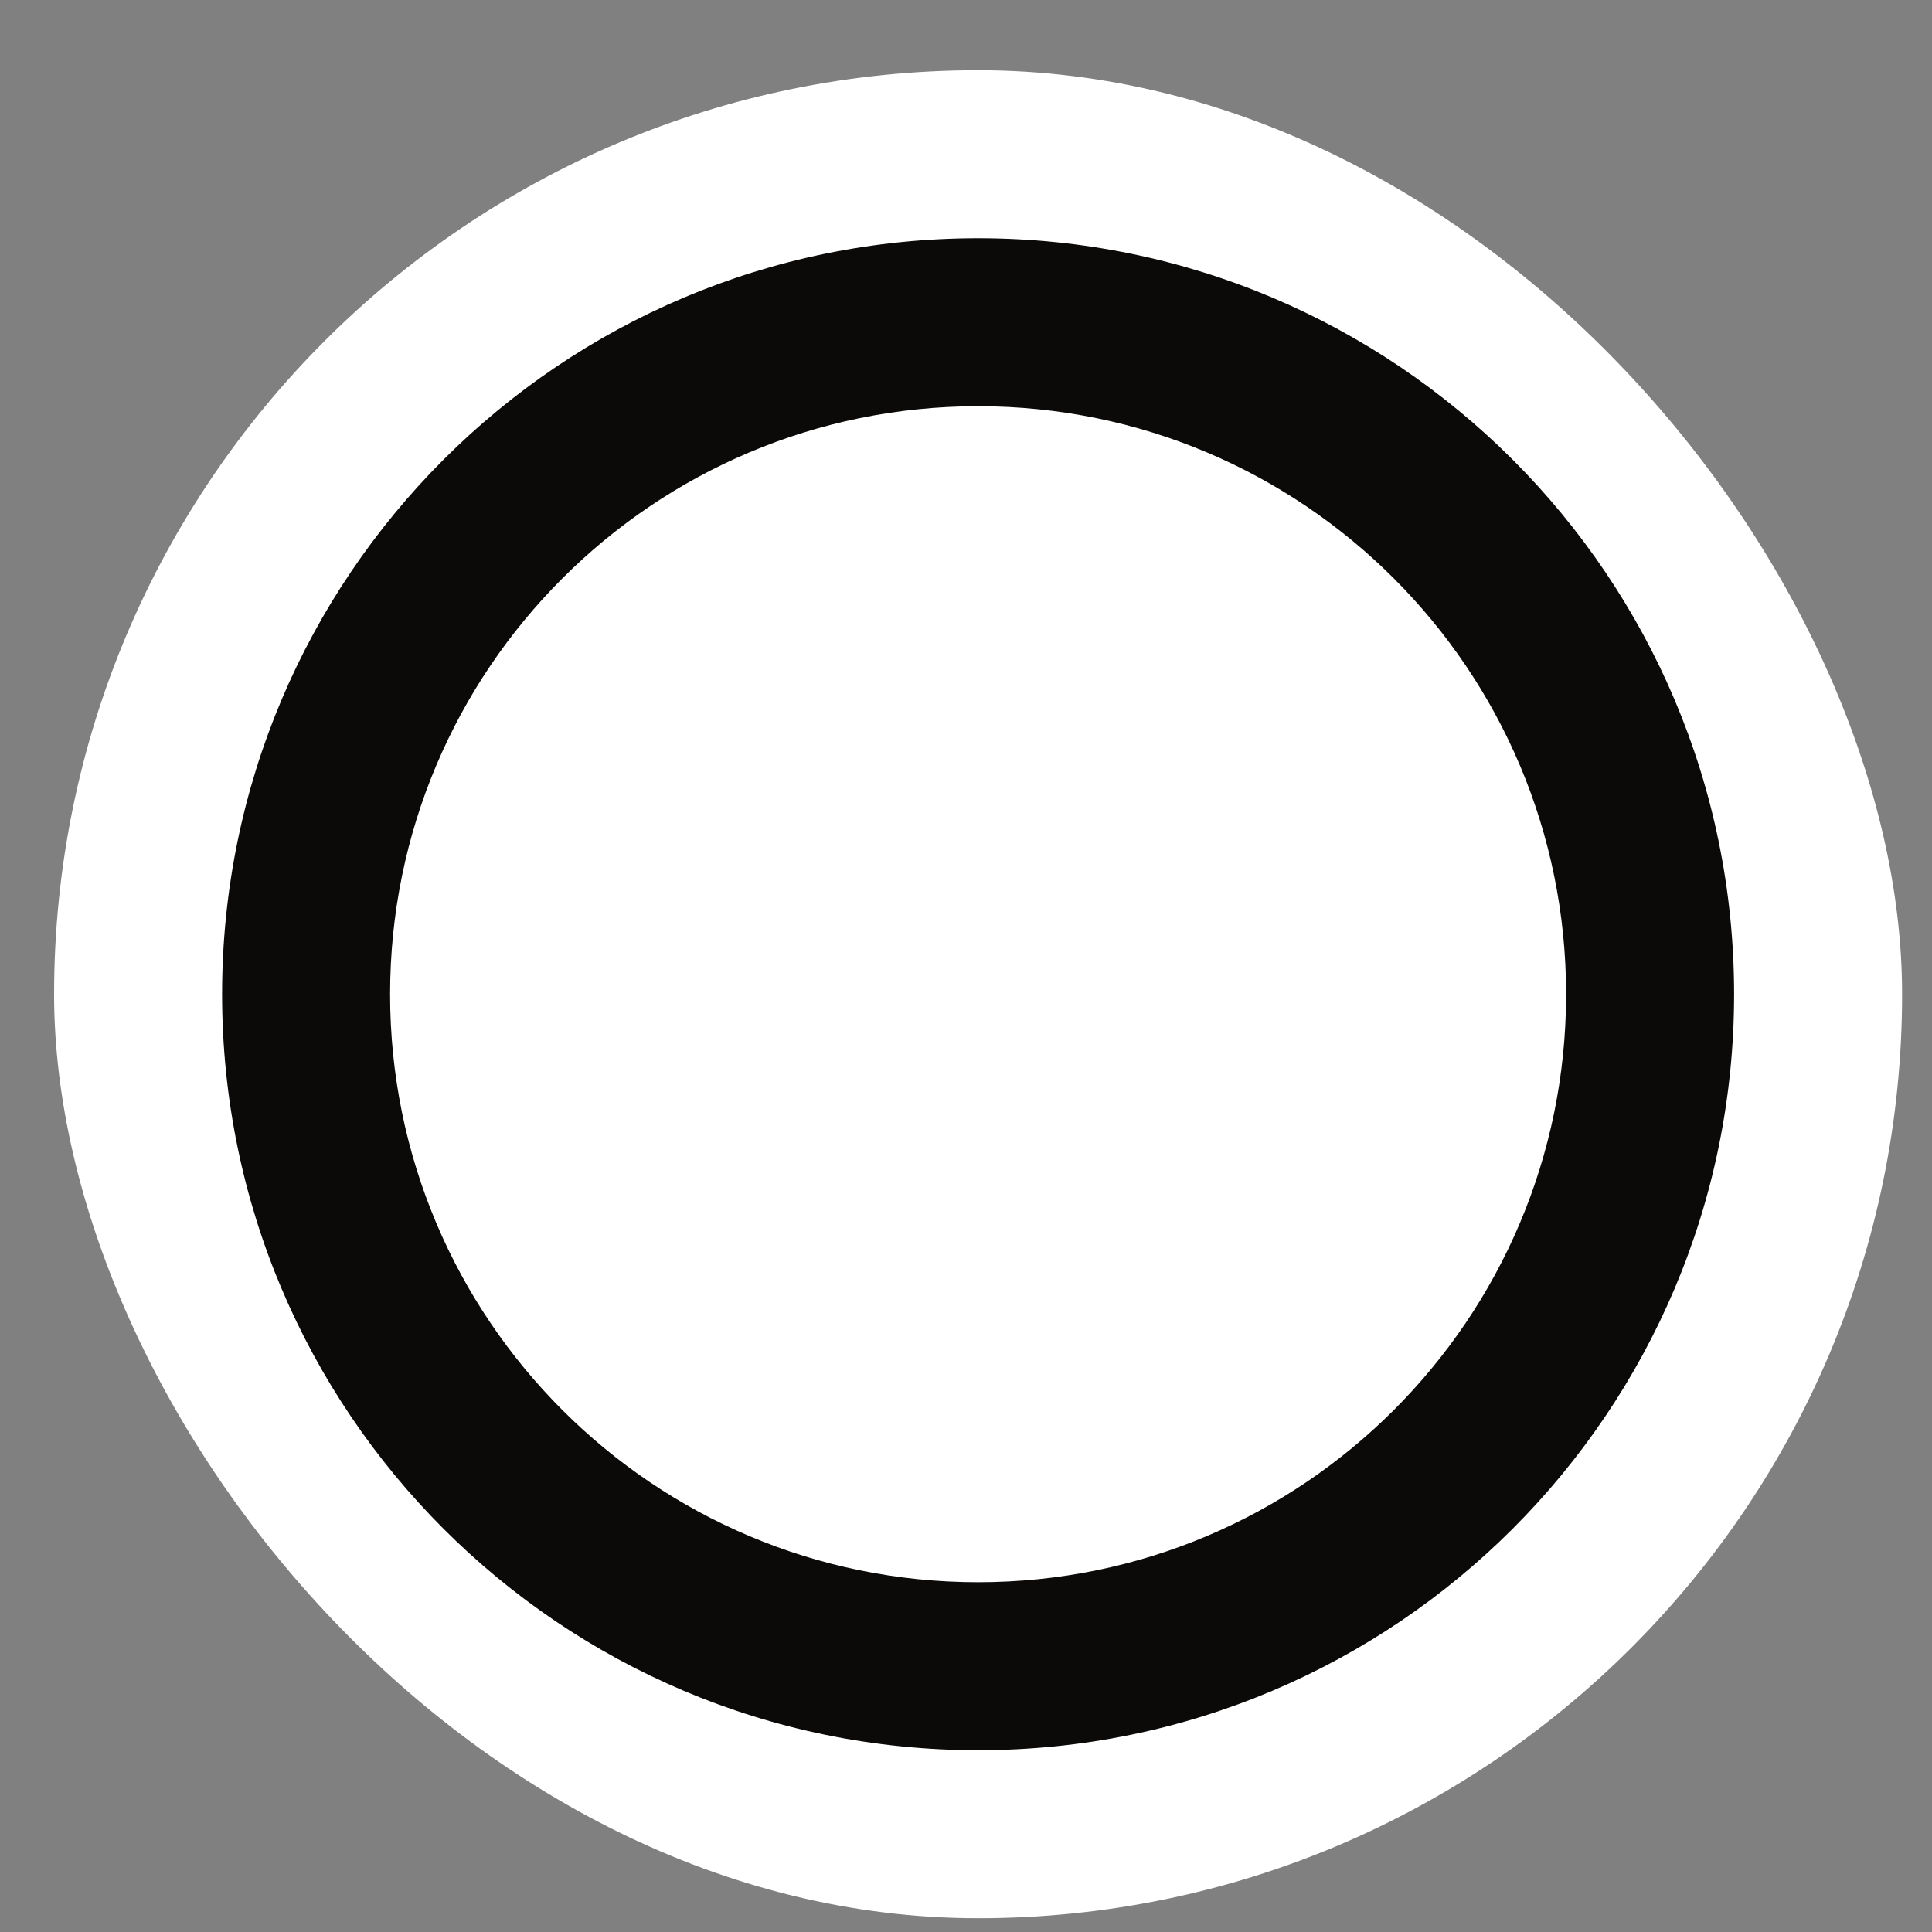
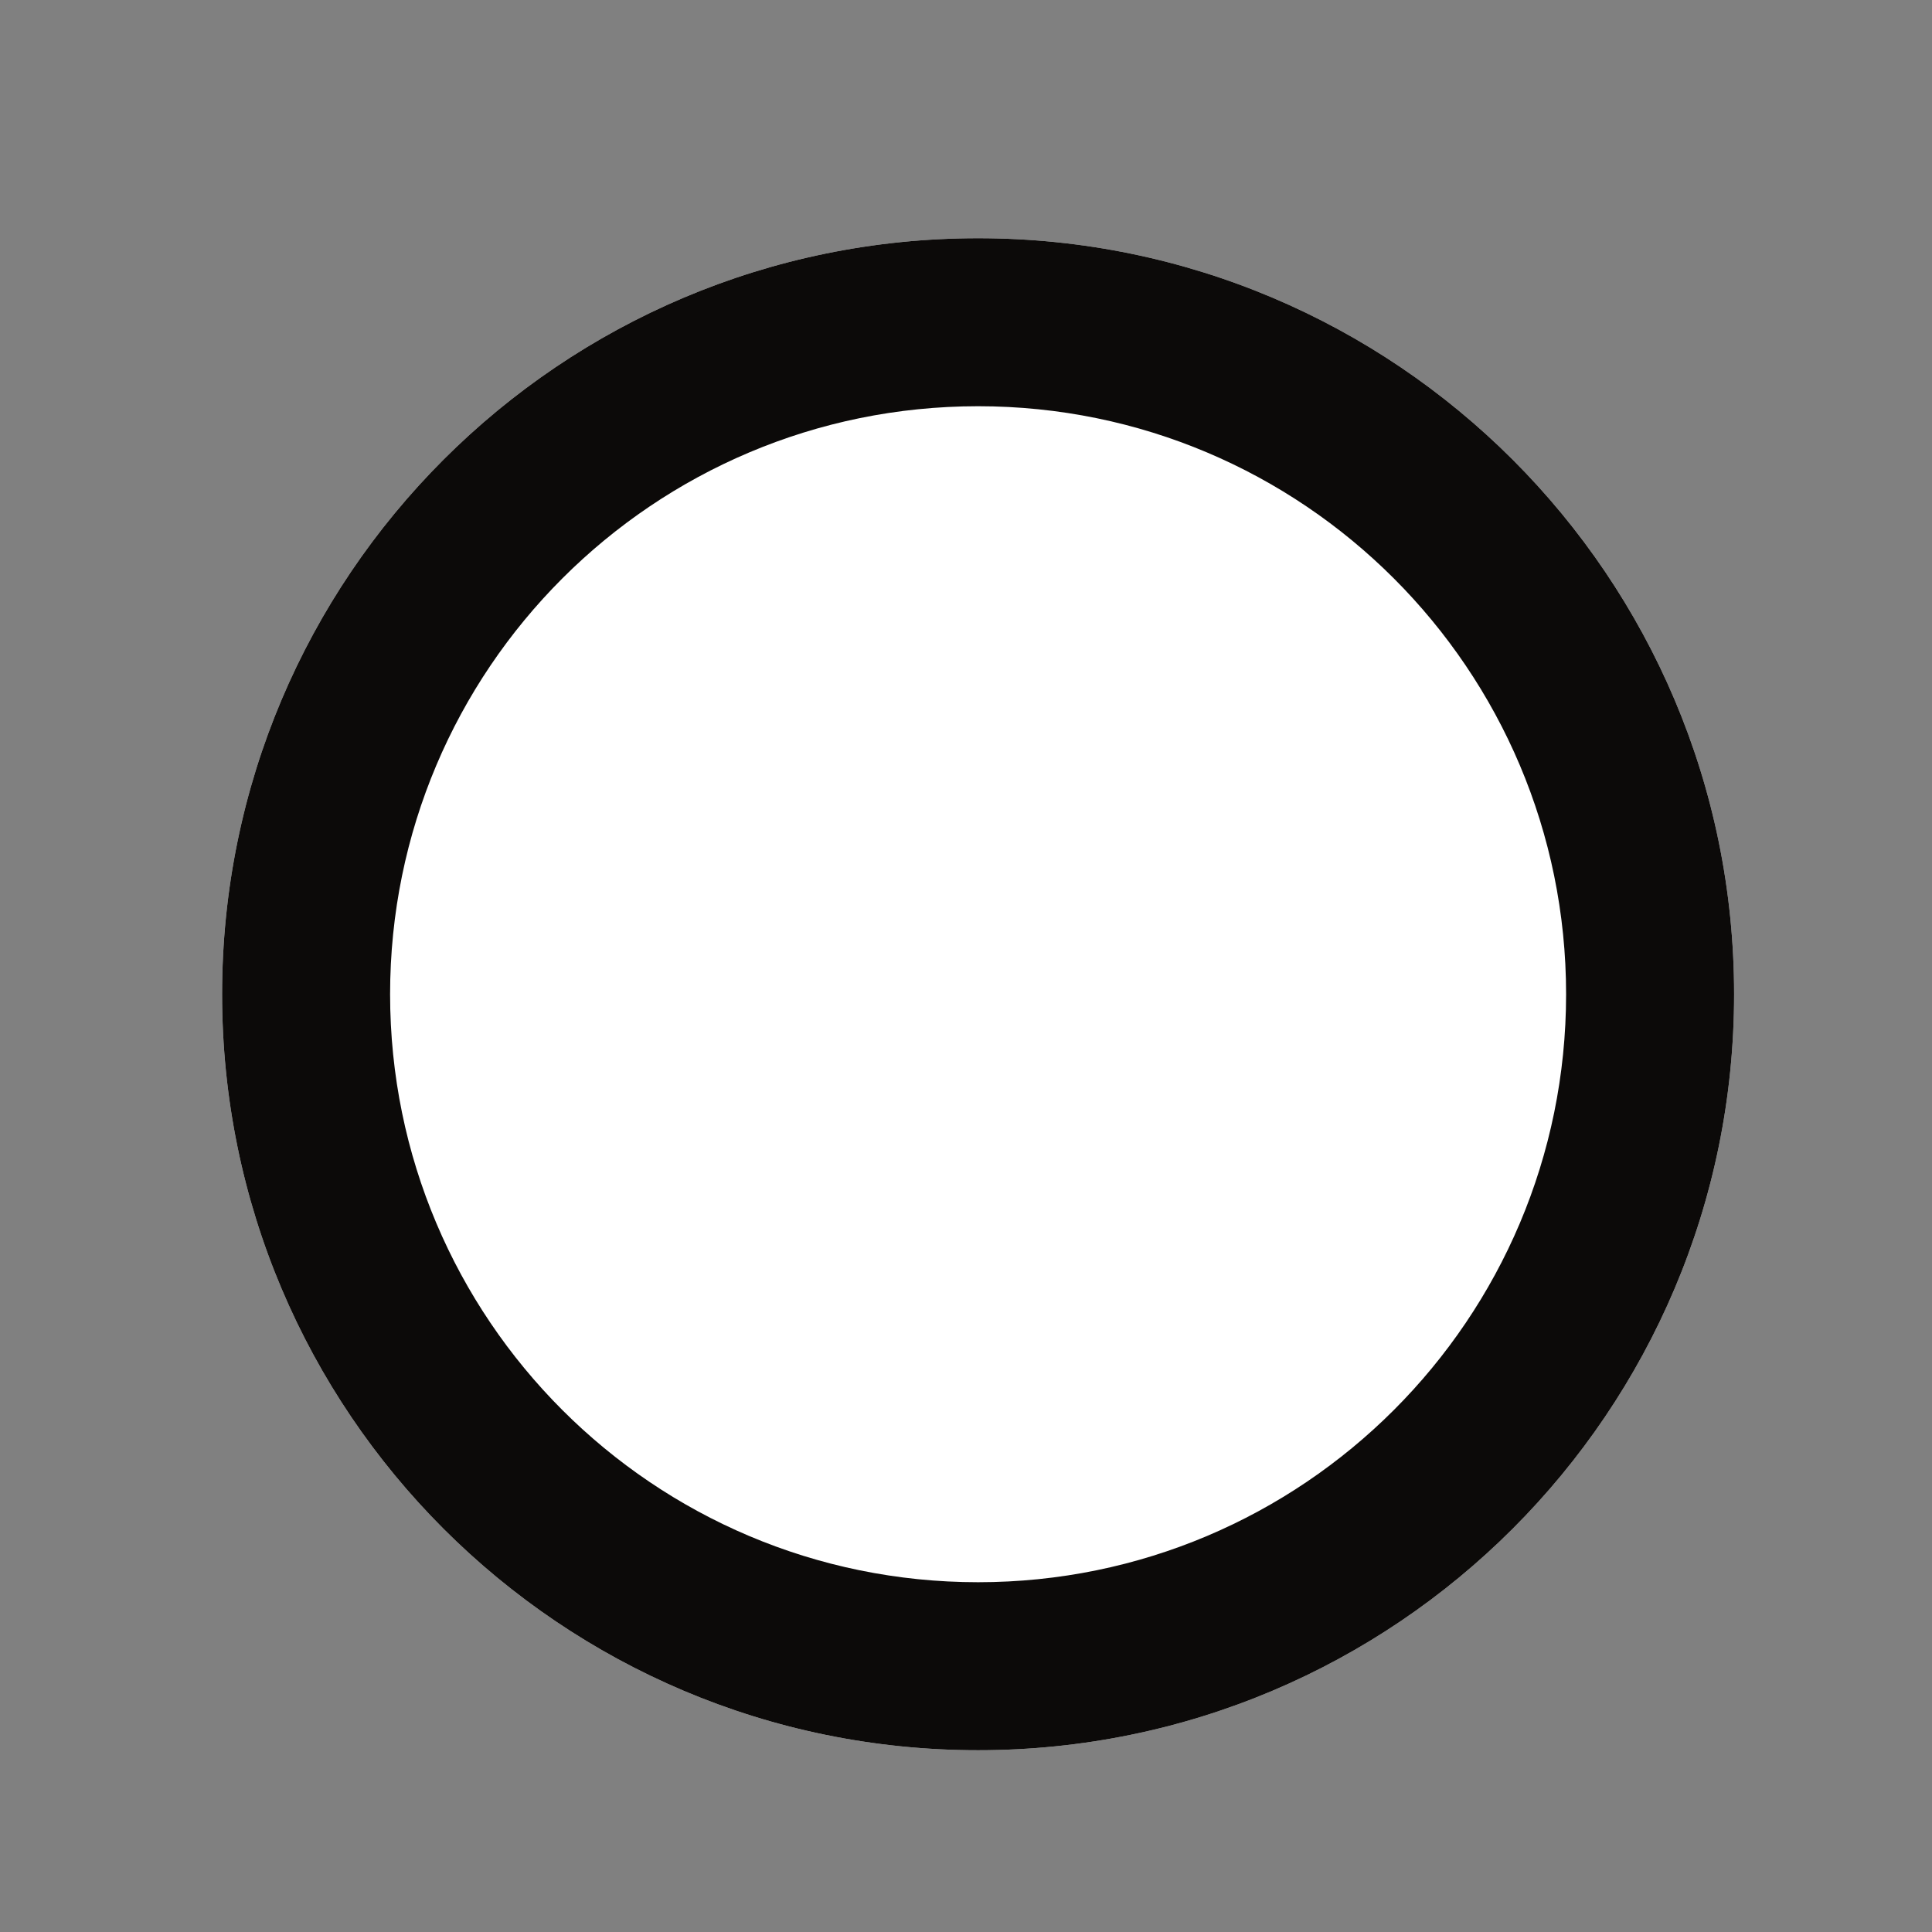
<svg xmlns="http://www.w3.org/2000/svg" width="23" height="23" viewBox="0 0 23 23" fill="none">
  <rect x="0" y="0" width="23" height="23" fill="#808080" stroke="none" />
-   <rect x="0.644" y="0.836" width="22" height="22" rx="11" fill="white" />
  <path d="M2.644 11.836C2.644 6.865 6.673 2.836 11.644 2.836V2.836C16.614 2.836 20.644 6.865 20.644 11.836V11.836C20.644 16.806 16.614 20.836 11.644 20.836V20.836C6.673 20.836 2.644 16.806 2.644 11.836V11.836Z" fill="white" />
  <path fill-rule="evenodd" clip-rule="evenodd" d="M4.644 11.836C4.644 15.702 7.778 18.836 11.644 18.836C15.51 18.836 18.644 15.702 18.644 11.836C18.644 7.97 15.51 4.836 11.644 4.836C7.778 4.836 4.644 7.97 4.644 11.836ZM11.644 2.836C6.673 2.836 2.644 6.865 2.644 11.836C2.644 16.806 6.673 20.836 11.644 20.836C16.614 20.836 20.644 16.806 20.644 11.836C20.644 6.865 16.614 2.836 11.644 2.836Z" fill="#0C0A09" />
</svg>